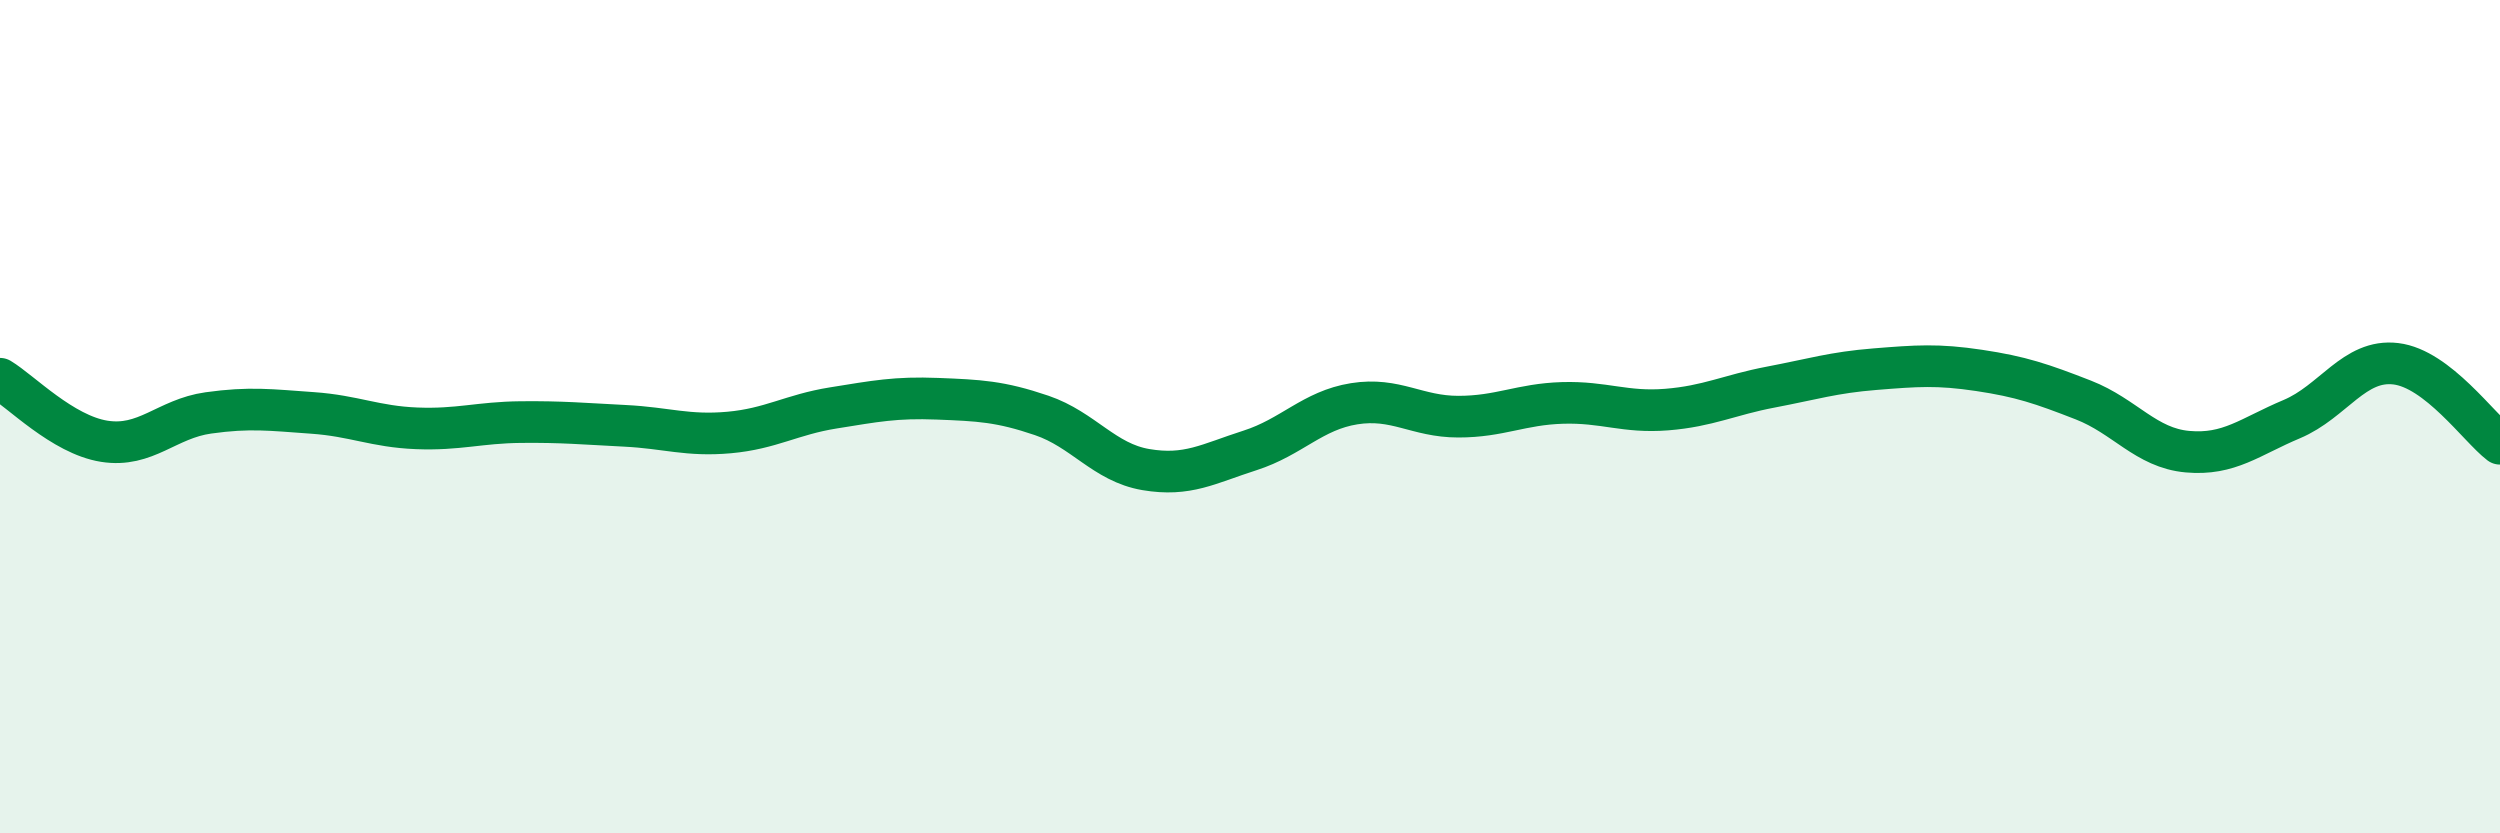
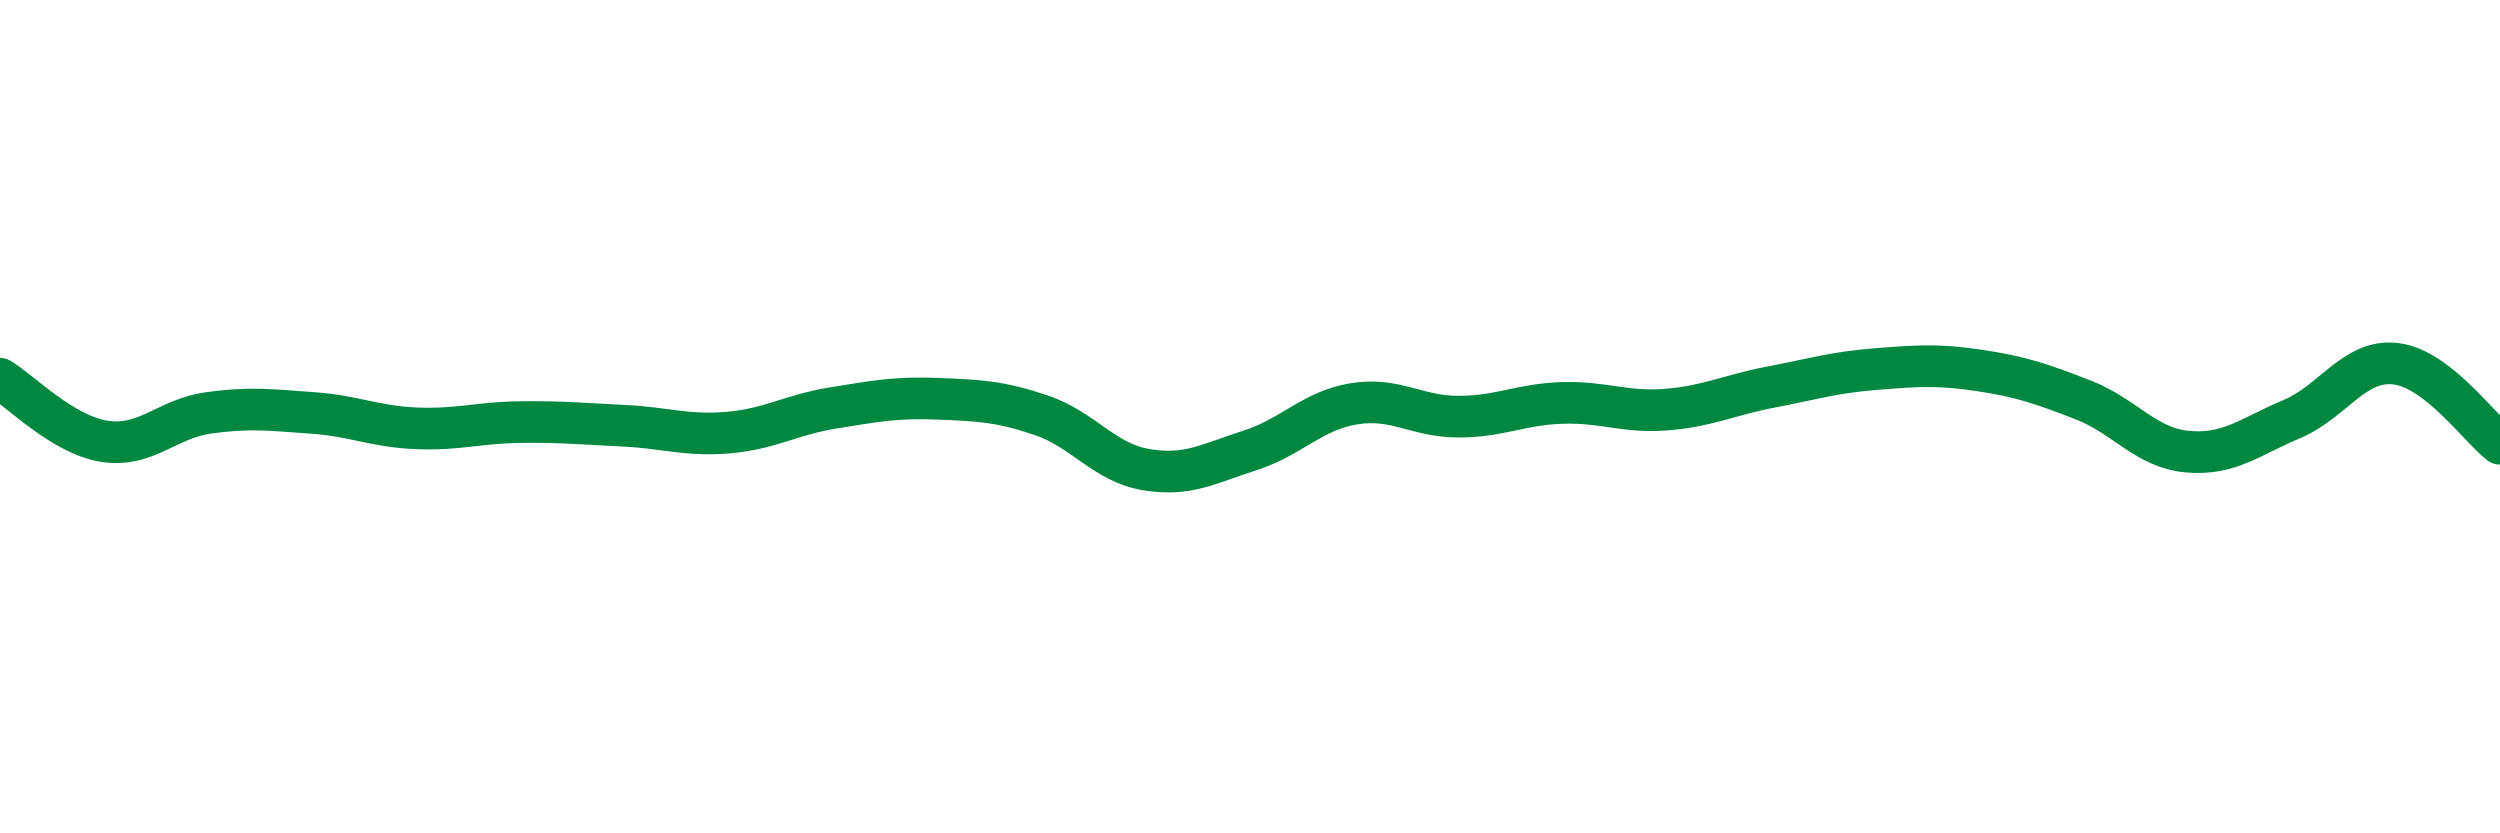
<svg xmlns="http://www.w3.org/2000/svg" width="60" height="20" viewBox="0 0 60 20">
-   <path d="M 0,9.09 C 0.5,9.39 1.5,10.43 2.5,10.59 C 3.5,10.75 4,10.05 5,9.91 C 6,9.77 6.5,9.84 7.5,9.91 C 8.5,9.98 9,10.24 10,10.28 C 11,10.32 11.5,10.14 12.5,10.13 C 13.5,10.12 14,10.17 15,10.22 C 16,10.27 16.5,10.47 17.5,10.38 C 18.5,10.29 19,9.95 20,9.79 C 21,9.63 21.5,9.53 22.5,9.57 C 23.5,9.61 24,9.63 25,9.97 C 26,10.31 26.5,11.1 27.5,11.27 C 28.5,11.44 29,11.13 30,10.81 C 31,10.49 31.5,9.85 32.5,9.69 C 33.5,9.53 34,10 35,10 C 36,10 36.5,9.7 37.5,9.67 C 38.5,9.64 39,9.91 40,9.83 C 41,9.75 41.5,9.48 42.5,9.29 C 43.5,9.1 44,8.94 45,8.86 C 46,8.78 46.5,8.74 47.5,8.89 C 48.5,9.04 49,9.21 50,9.6 C 51,9.99 51.5,10.75 52.5,10.84 C 53.5,10.93 54,10.48 55,10.06 C 56,9.64 56.5,8.61 57.5,8.73 C 58.5,8.85 59.5,10.27 60,10.65L60 20L0 20Z" fill="#008740" opacity="0.1" stroke-linecap="round" stroke-linejoin="round" />
  <path d="M 0,9.09 C 0.5,9.39 1.5,10.43 2.5,10.59 C 3.5,10.75 4,10.05 5,9.91 C 6,9.77 6.5,9.84 7.5,9.91 C 8.5,9.98 9,10.24 10,10.28 C 11,10.32 11.5,10.14 12.5,10.13 C 13.5,10.12 14,10.17 15,10.22 C 16,10.27 16.5,10.47 17.5,10.38 C 18.5,10.29 19,9.95 20,9.79 C 21,9.63 21.5,9.53 22.5,9.57 C 23.5,9.61 24,9.63 25,9.97 C 26,10.31 26.5,11.1 27.5,11.27 C 28.5,11.44 29,11.13 30,10.81 C 31,10.49 31.5,9.85 32.5,9.69 C 33.5,9.53 34,10 35,10 C 36,10 36.5,9.7 37.5,9.67 C 38.5,9.64 39,9.91 40,9.83 C 41,9.75 41.5,9.48 42.5,9.29 C 43.5,9.1 44,8.94 45,8.86 C 46,8.78 46.5,8.74 47.5,8.89 C 48.5,9.04 49,9.21 50,9.6 C 51,9.99 51.5,10.75 52.5,10.84 C 53.5,10.93 54,10.48 55,10.06 C 56,9.64 56.5,8.61 57.5,8.73 C 58.5,8.85 59.5,10.27 60,10.65" stroke="#008740" stroke-width="1" fill="none" stroke-linecap="round" stroke-linejoin="round" />
</svg>